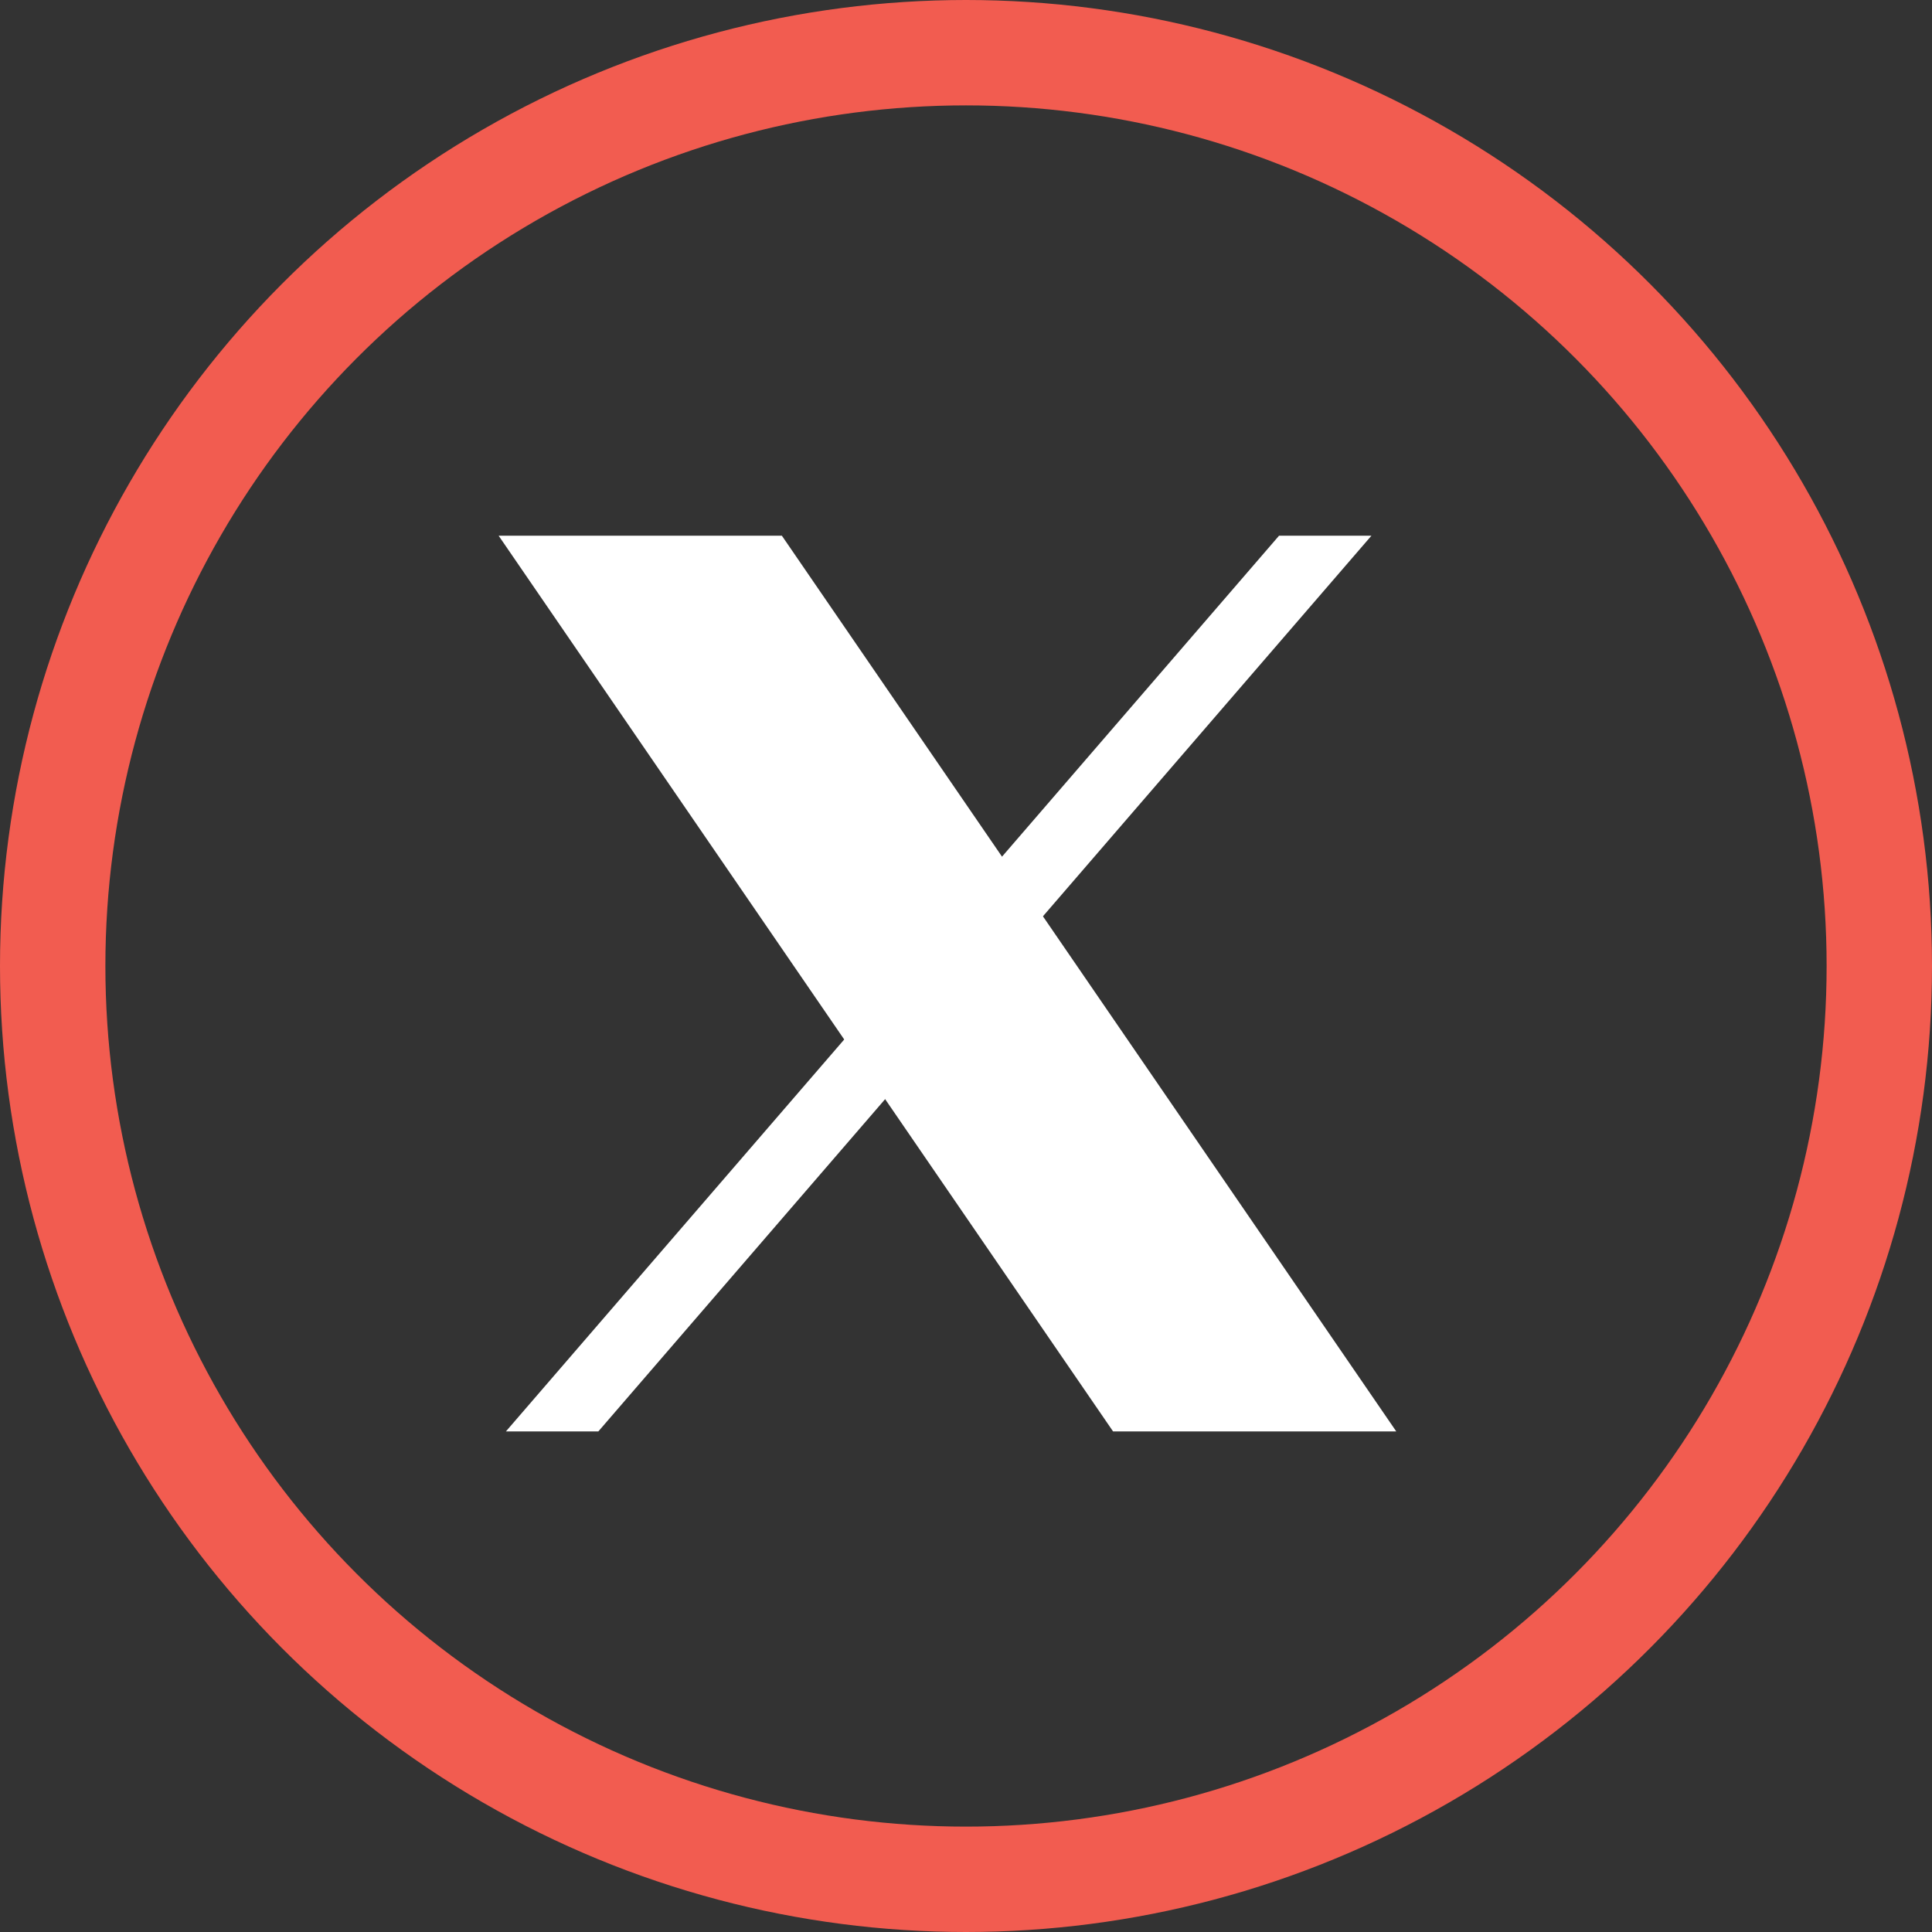
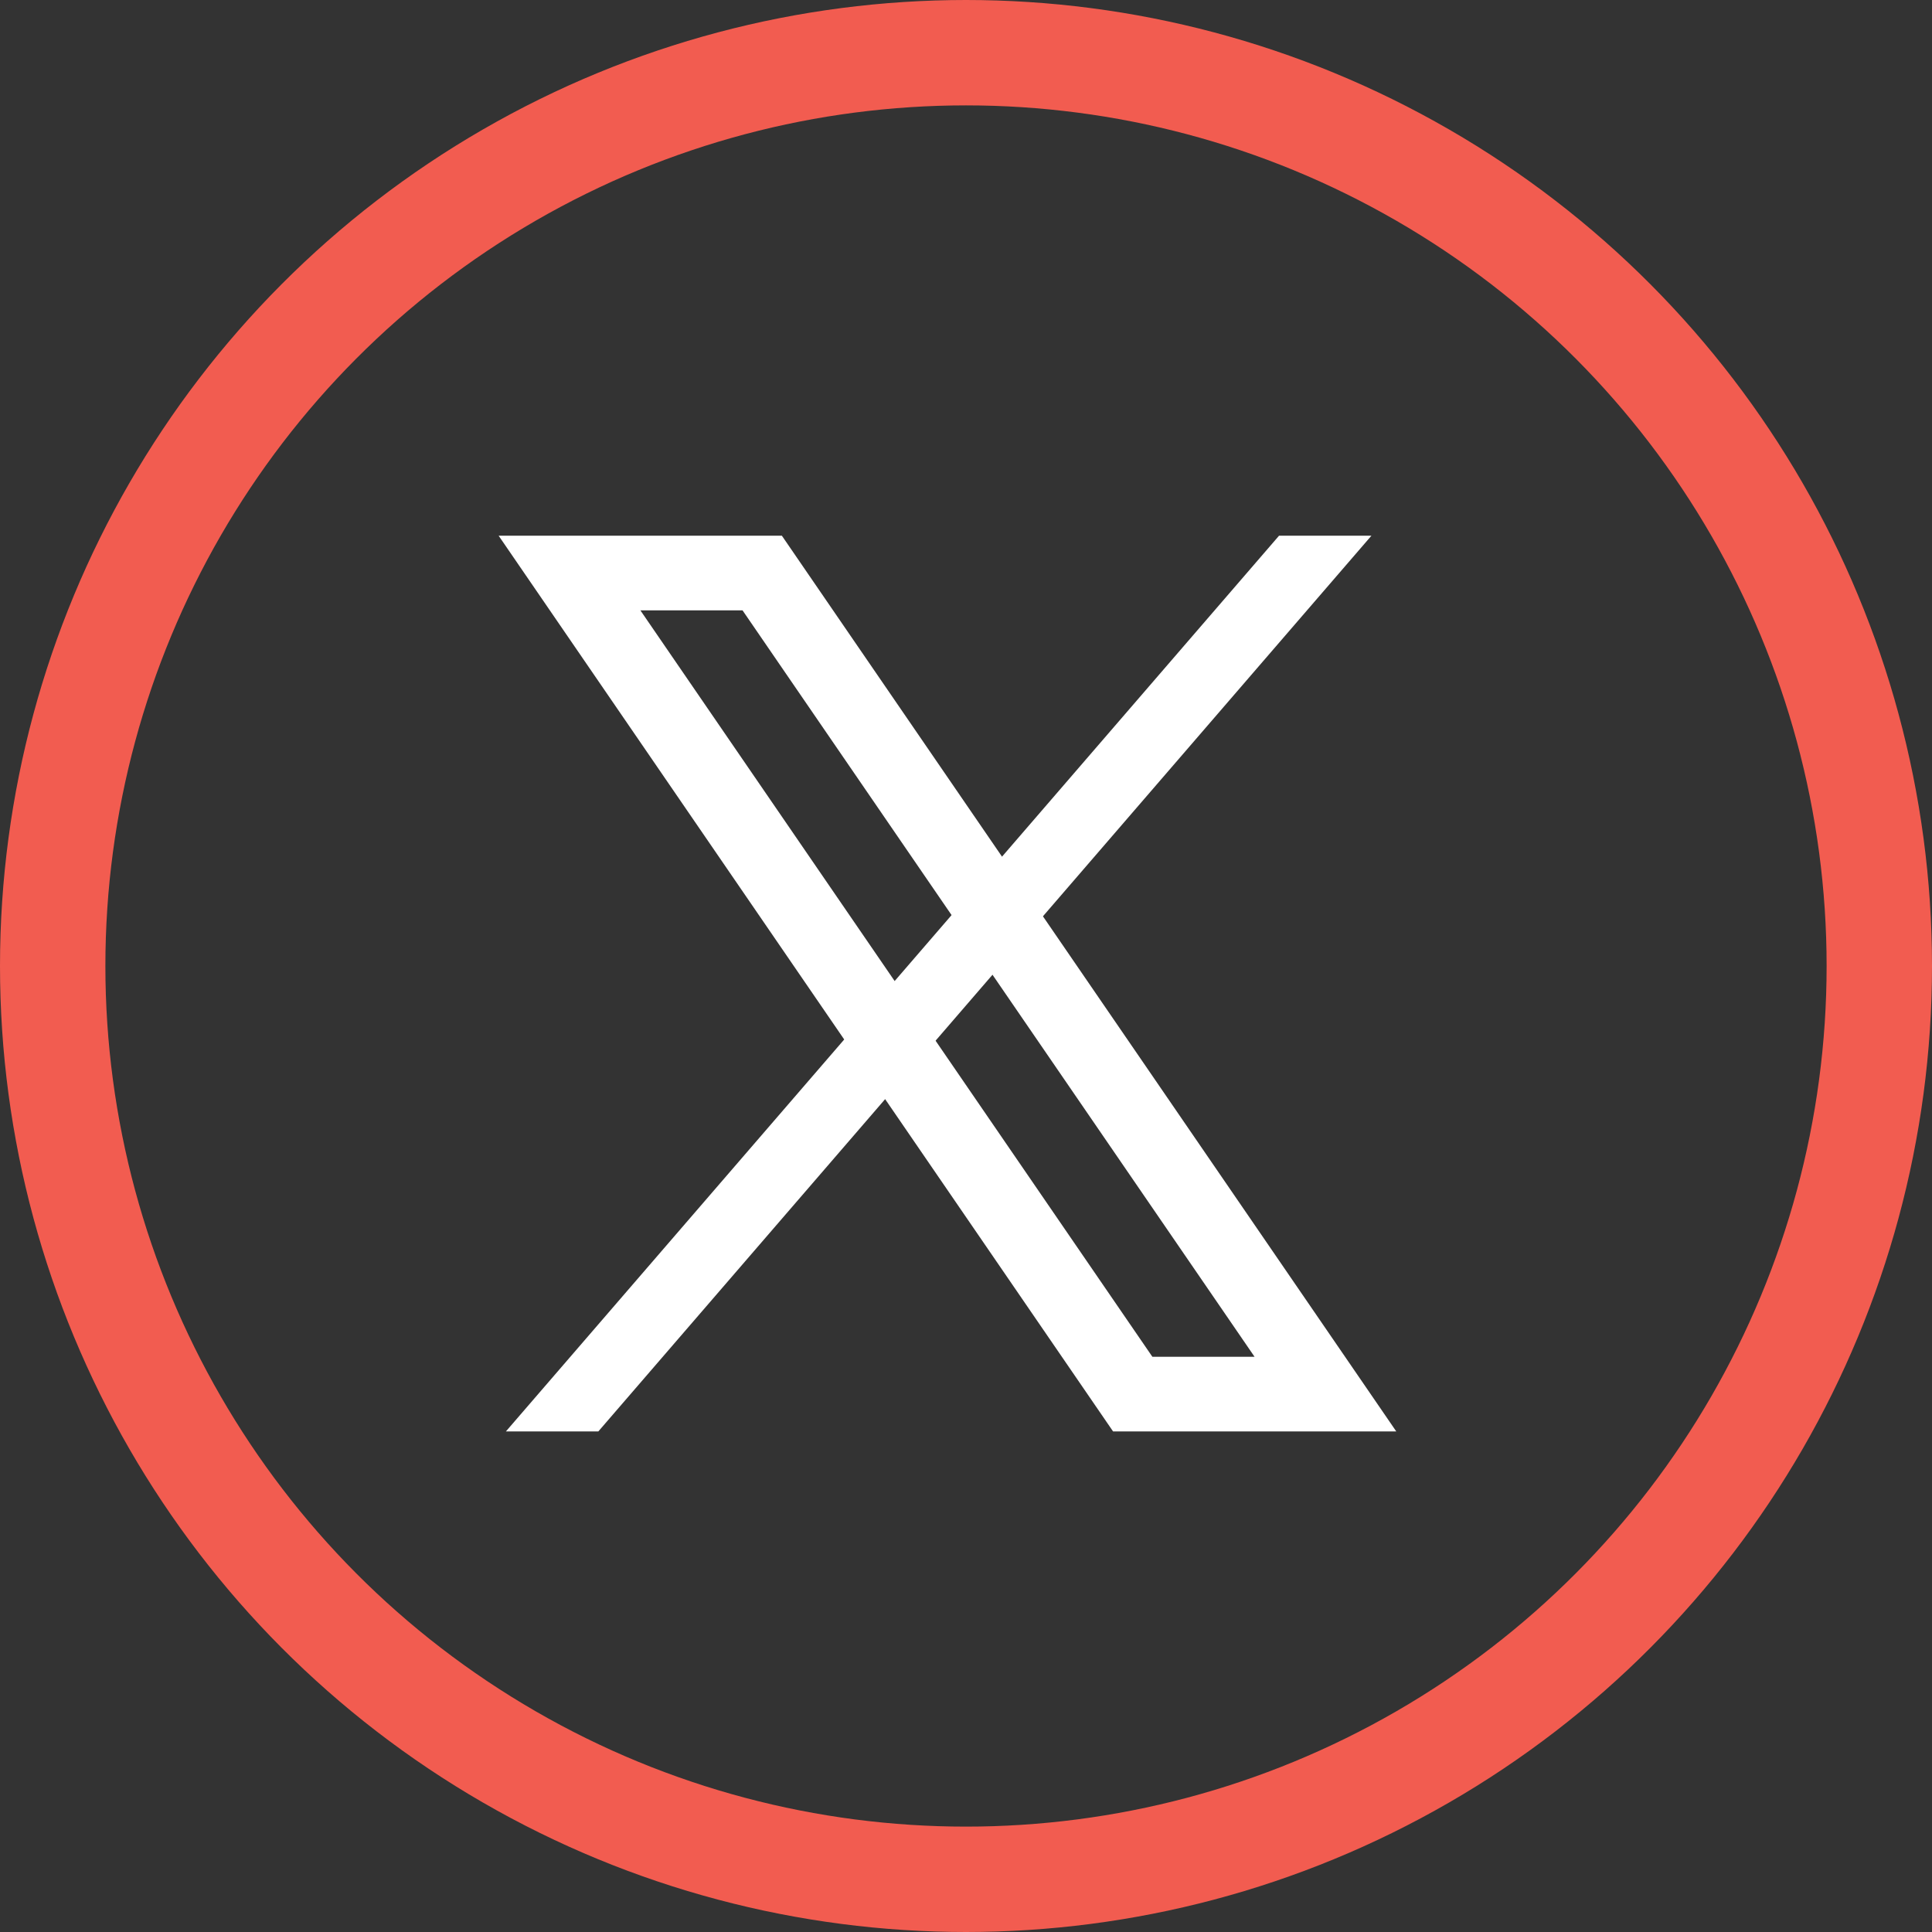
<svg xmlns="http://www.w3.org/2000/svg" width="55" height="55" viewBox="0 0 55 55" fill="none">
  <rect x="0" y="0" width="55" height="55" fill="#333333" stroke="none" />
  <path fill-rule="evenodd" clip-rule="evenodd" d="M39.042 15.25L17.033 40.75H14.402L36.412 15.25H39.042Z" fill="white" />
-   <path fill-rule="evenodd" clip-rule="evenodd" d="M32.059 40.042L15.539 15.959H21.884L38.404 40.042H32.059Z" fill="white" />
  <path fill-rule="evenodd" clip-rule="evenodd" d="M21.138 17.375L35.715 38.625H32.806L18.23 17.375H21.138ZM22.258 15.25H14.195L31.687 40.75H39.749L22.258 15.25Z" fill="white" />
  <circle cx="27.5" cy="27.5" r="26" stroke="#F25C50" stroke-width="3" />
</svg>